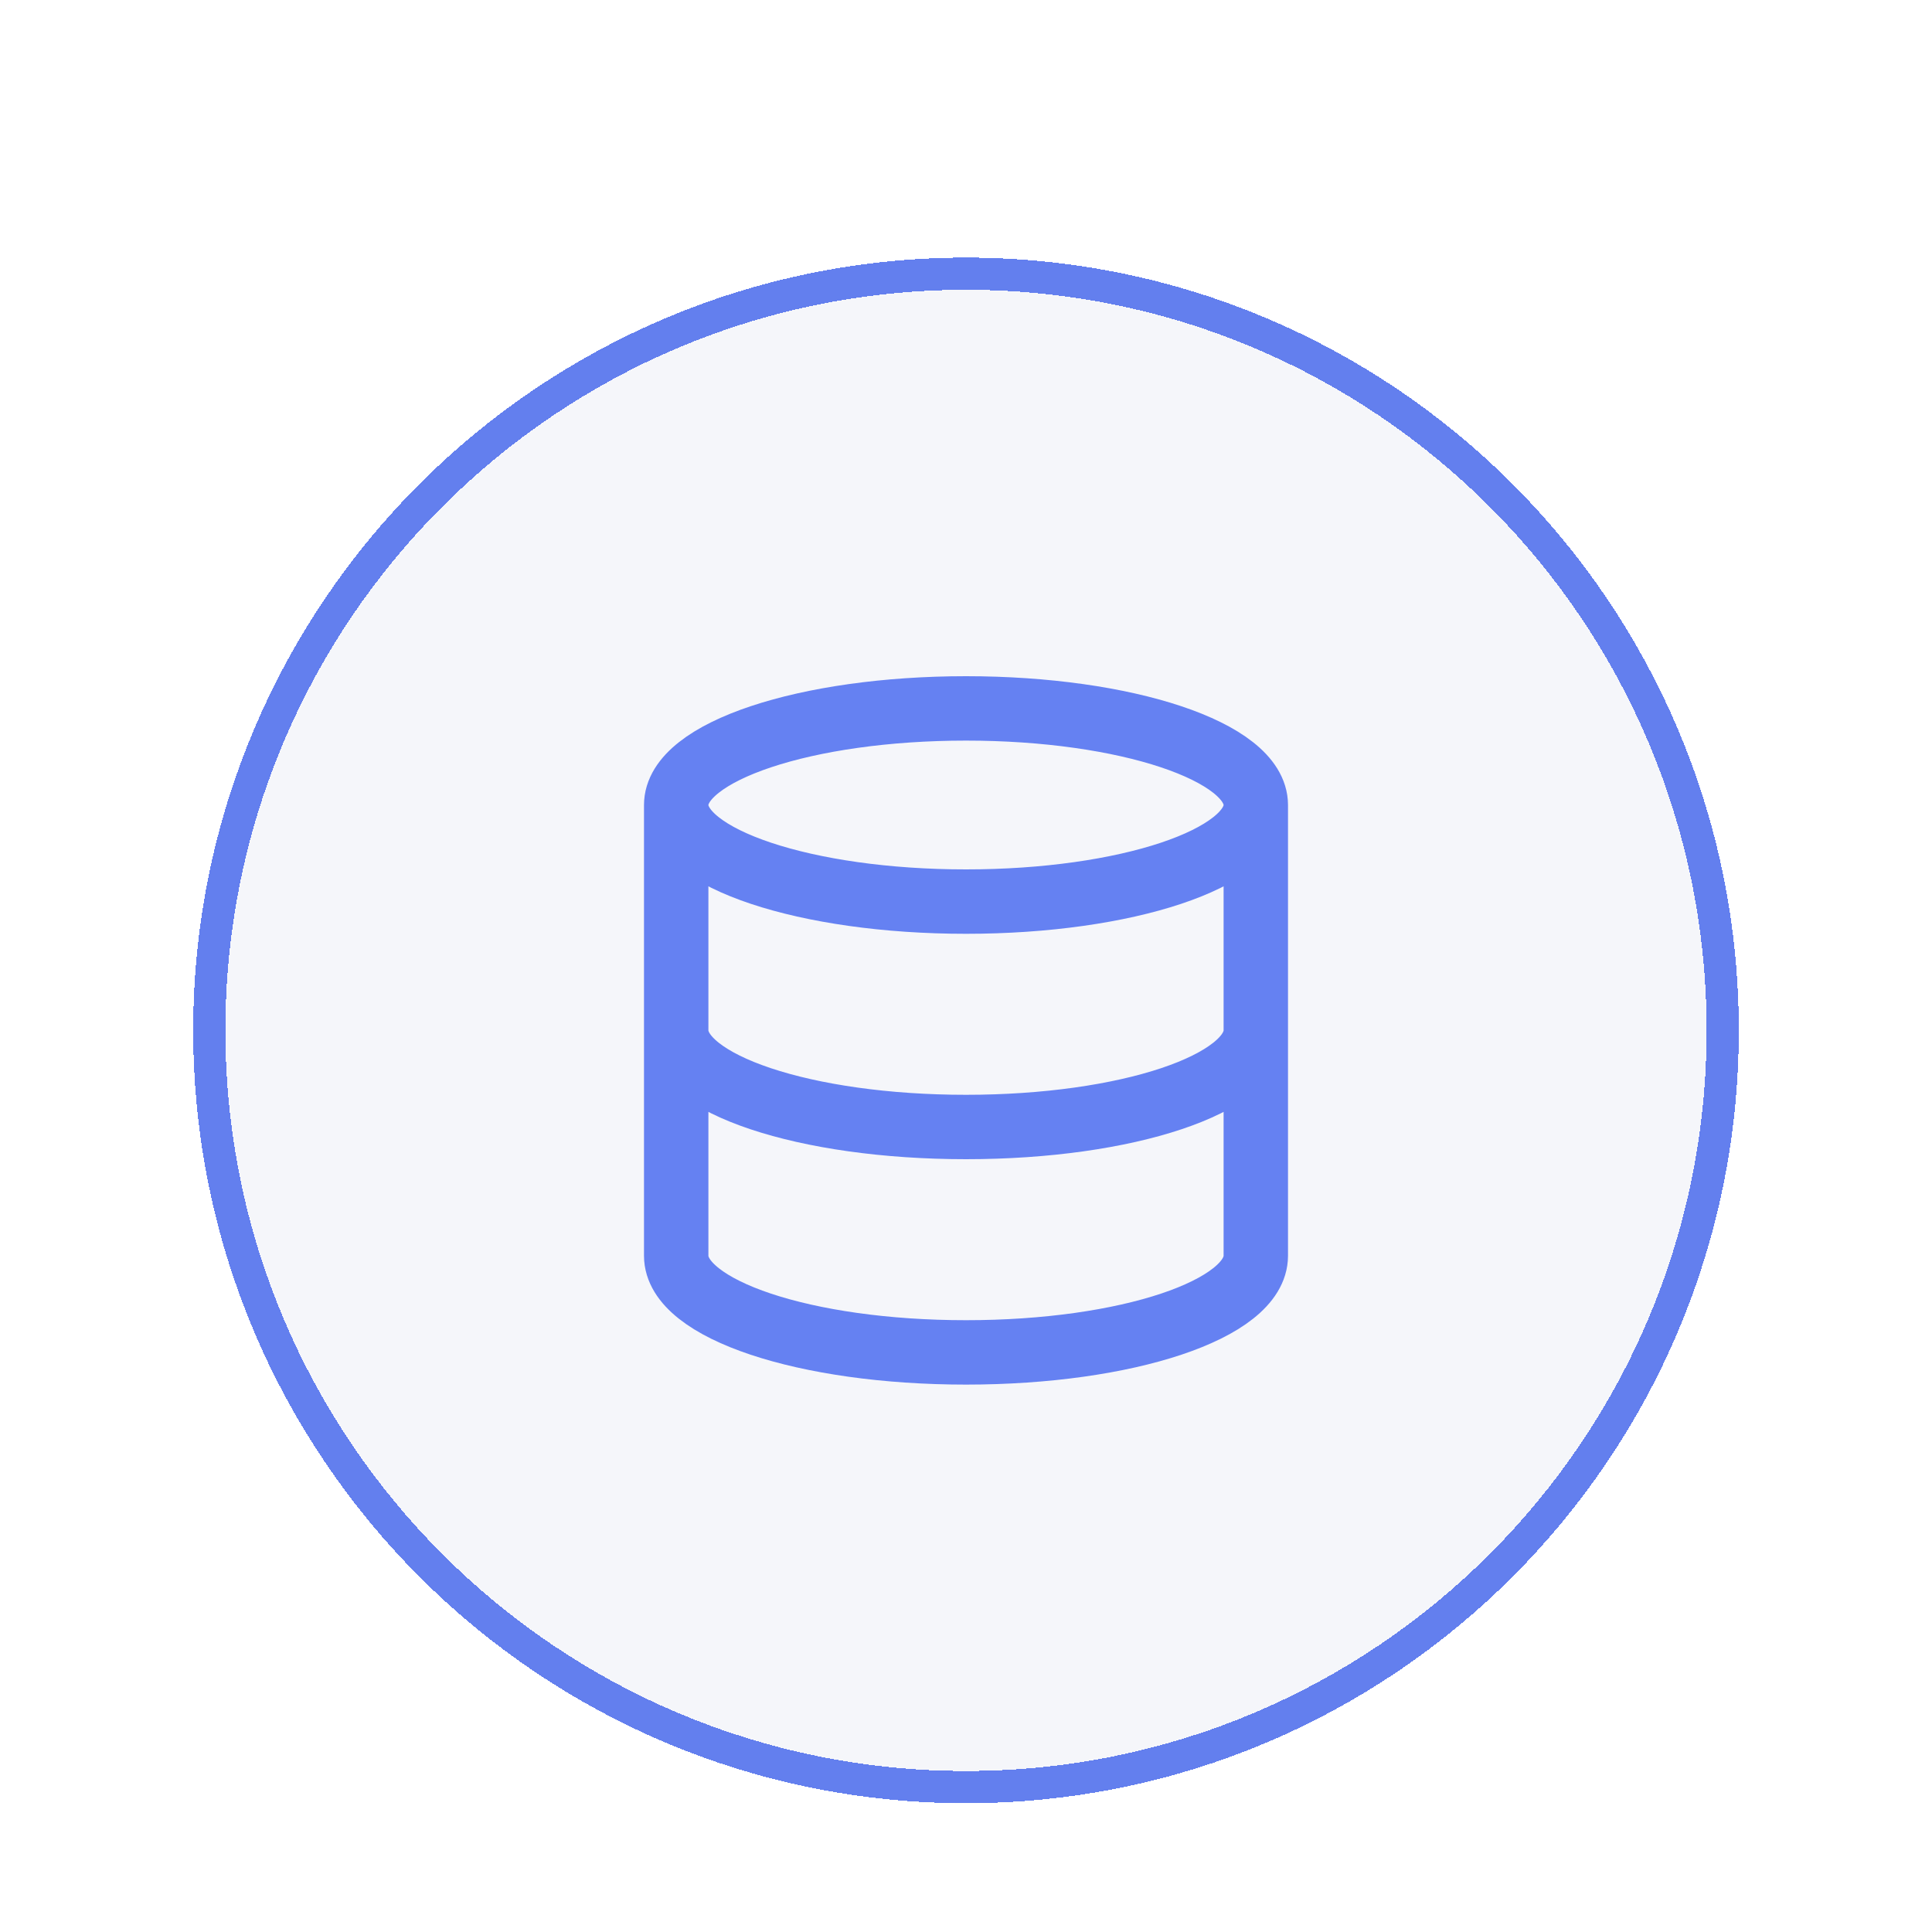
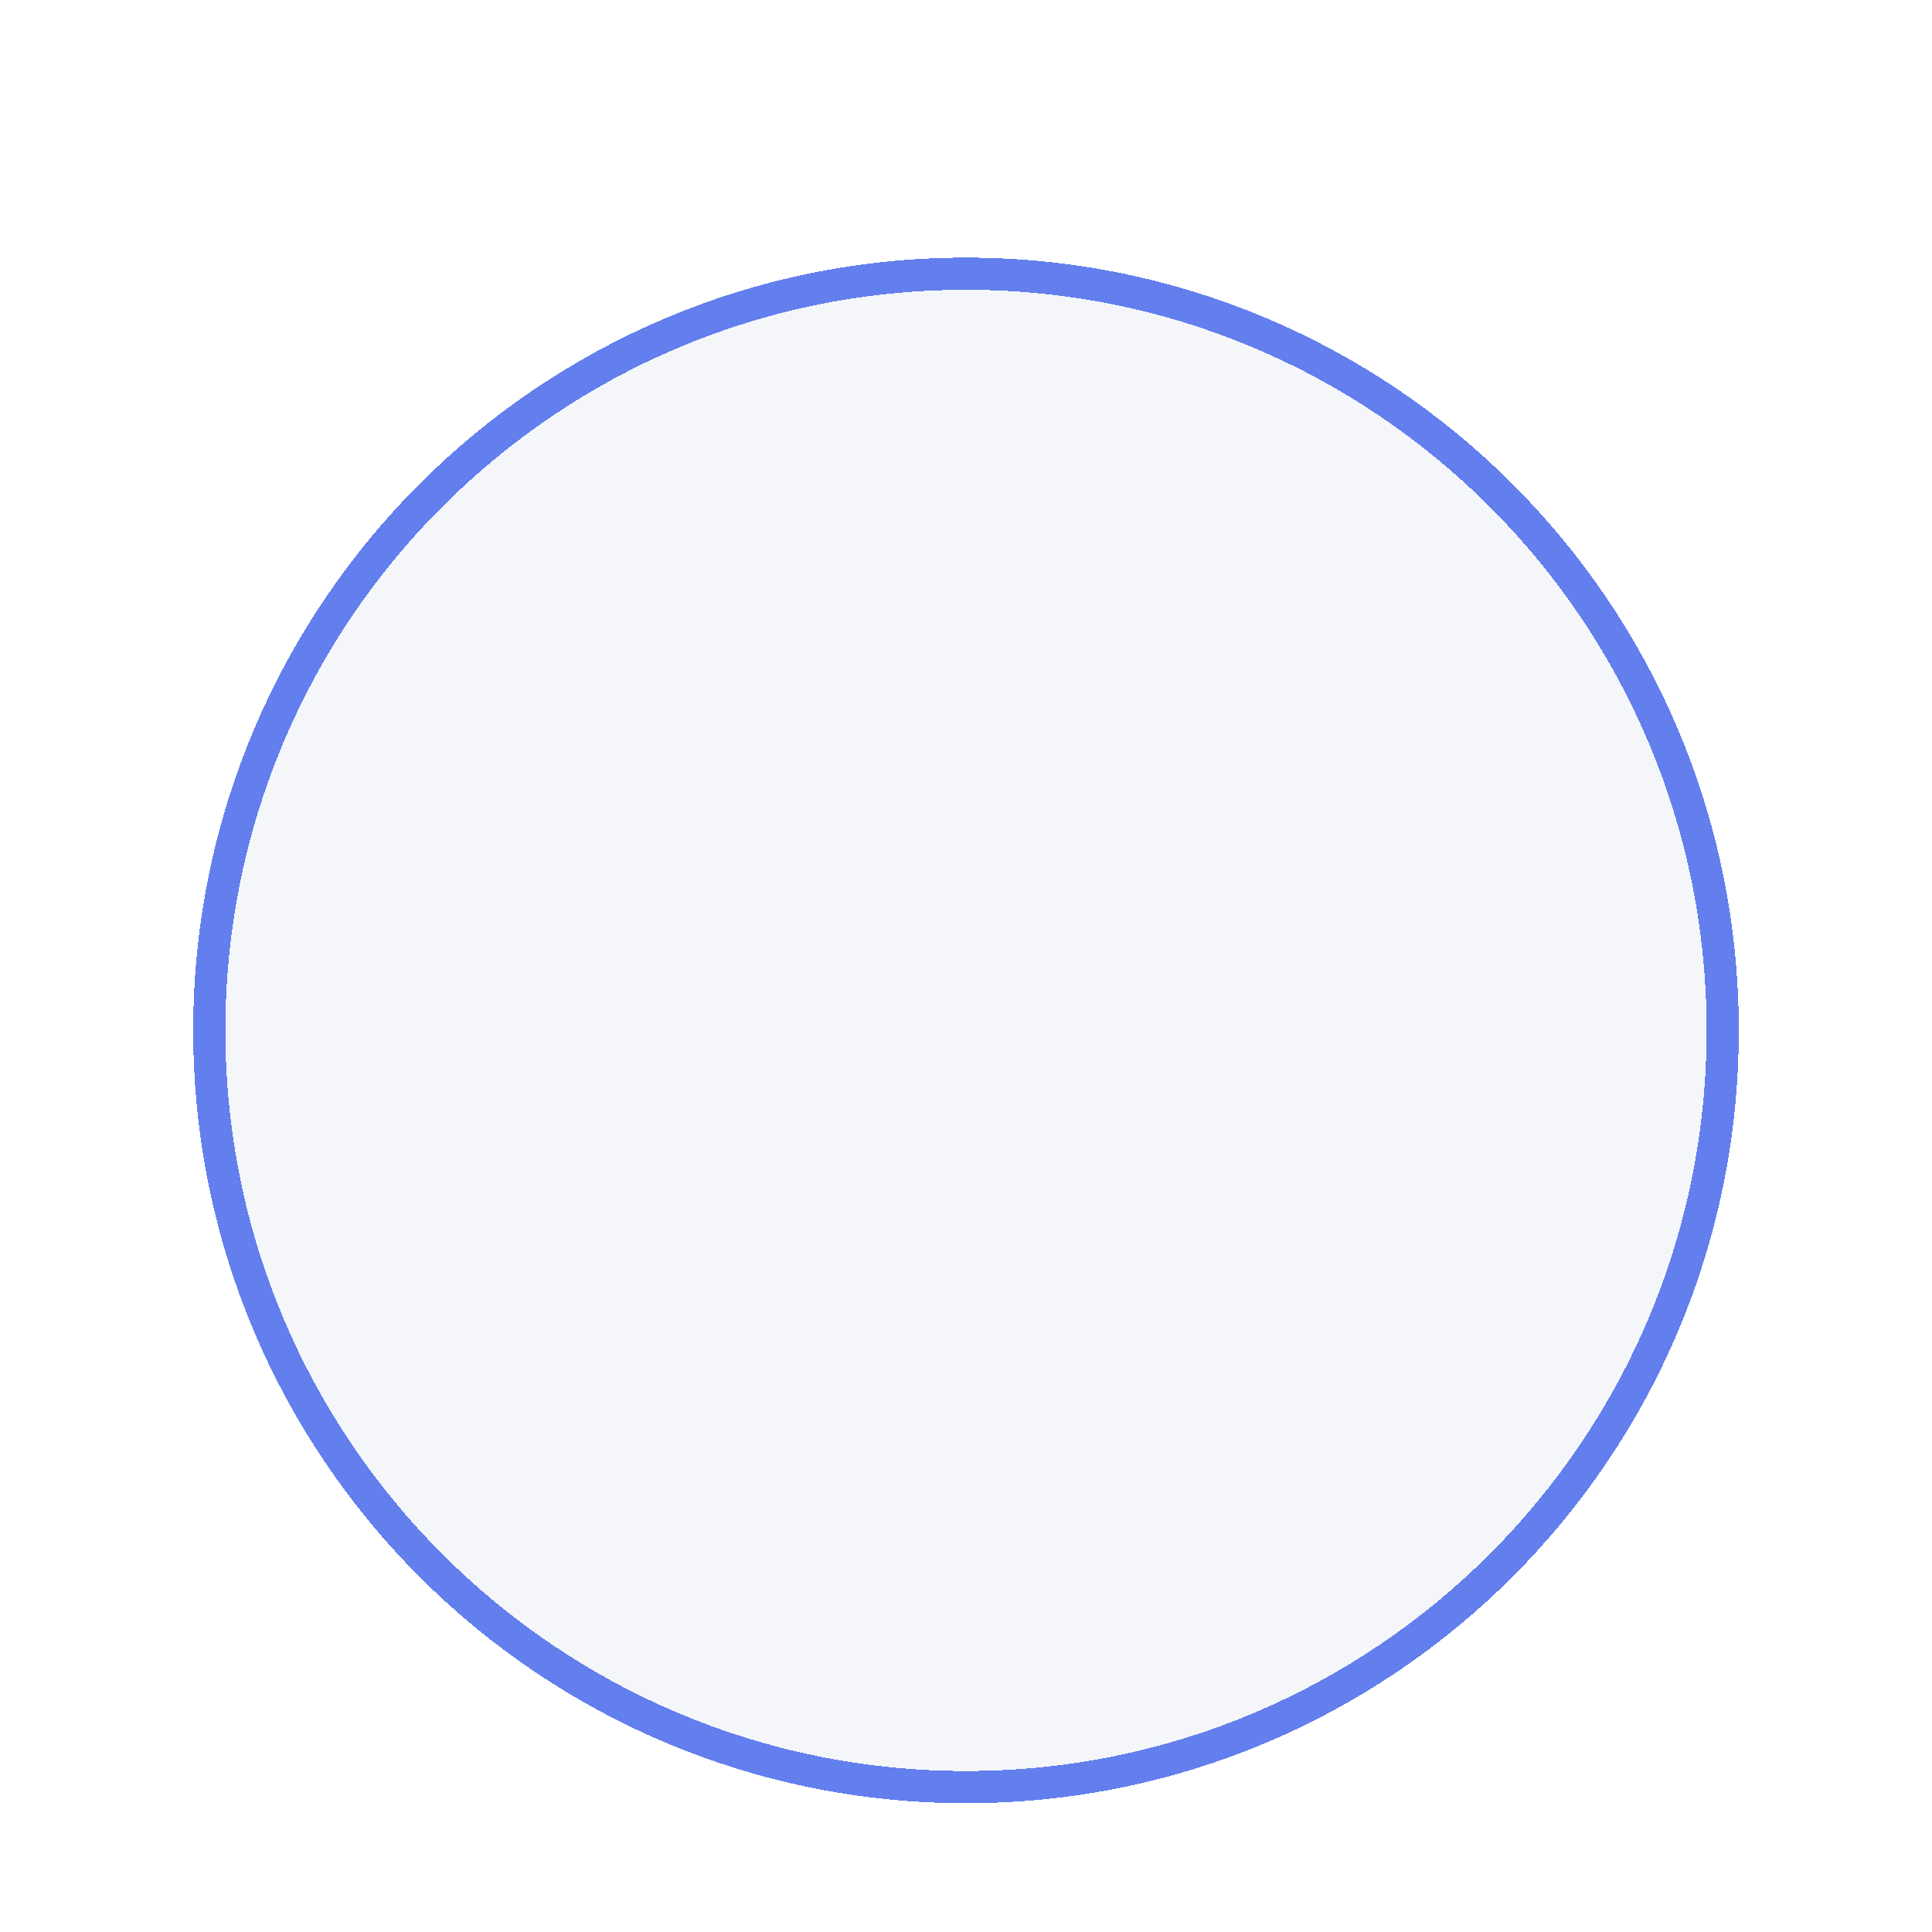
<svg xmlns="http://www.w3.org/2000/svg" width="60" height="60" viewBox="0 0 60 60" fill="none">
  <g filter="url(#filter0_dd_11290_16985)">
    <path d="M30 2.5C42.979 2.5 53.5 13.021 53.5 26C53.5 38.979 42.979 49.5 30 49.5C17.021 49.5 6.5 38.979 6.5 26C6.5 13.021 17.021 2.5 30 2.5Z" stroke="#4164F0" stroke-opacity="0.8" shape-rendering="crispEdges" />
    <path d="M6 26C6 12.745 16.745 2 30 2C43.255 2 54 12.745 54 26C54 39.255 43.255 50 30 50C16.745 50 6 39.255 6 26Z" fill="#001A80" fill-opacity="0.04" />
-     <path d="M39 19C39 20.657 34.971 22 30 22C25.029 22 21 20.657 21 19M39 19C39 17.343 34.971 16 30 16C25.029 16 21 17.343 21 19M39 19V33C39 34.66 35 36 30 36C25 36 21 34.66 21 33V19M39 26C39 27.66 35 29 30 29C25 29 21 27.66 21 26" stroke="#4164F0" stroke-opacity="0.8" stroke-width="2" stroke-linecap="round" stroke-linejoin="round" />
  </g>
  <defs>
    <filter id="filter0_dd_11290_16985" x="0" y="0" width="60" height="60" filterUnits="userSpaceOnUse" color-interpolation-filters="sRGB">
      <feFlood flood-opacity="0" result="BackgroundImageFix" />
      <feColorMatrix in="SourceAlpha" type="matrix" values="0 0 0 0 0 0 0 0 0 0 0 0 0 0 0 0 0 0 127 0" result="hardAlpha" />
      <feMorphology radius="2" operator="erode" in="SourceAlpha" result="effect1_dropShadow_11290_16985" />
      <feOffset dy="4" />
      <feGaussianBlur stdDeviation="4" />
      <feComposite in2="hardAlpha" operator="out" />
      <feColorMatrix type="matrix" values="0 0 0 0 0 0 0 0 0 0 0 0 0 0 0 0 0 0 0.04 0" />
      <feBlend mode="normal" in2="BackgroundImageFix" result="effect1_dropShadow_11290_16985" />
      <feColorMatrix in="SourceAlpha" type="matrix" values="0 0 0 0 0 0 0 0 0 0 0 0 0 0 0 0 0 0 127 0" result="hardAlpha" />
      <feMorphology radius="2" operator="erode" in="SourceAlpha" result="effect2_dropShadow_11290_16985" />
      <feOffset dy="2" />
      <feGaussianBlur stdDeviation="2" />
      <feComposite in2="hardAlpha" operator="out" />
      <feColorMatrix type="matrix" values="0 0 0 0 0 0 0 0 0 0 0 0 0 0 0 0 0 0 0.08 0" />
      <feBlend mode="normal" in2="effect1_dropShadow_11290_16985" result="effect2_dropShadow_11290_16985" />
      <feBlend mode="normal" in="SourceGraphic" in2="effect2_dropShadow_11290_16985" result="shape" />
    </filter>
  </defs>
</svg>